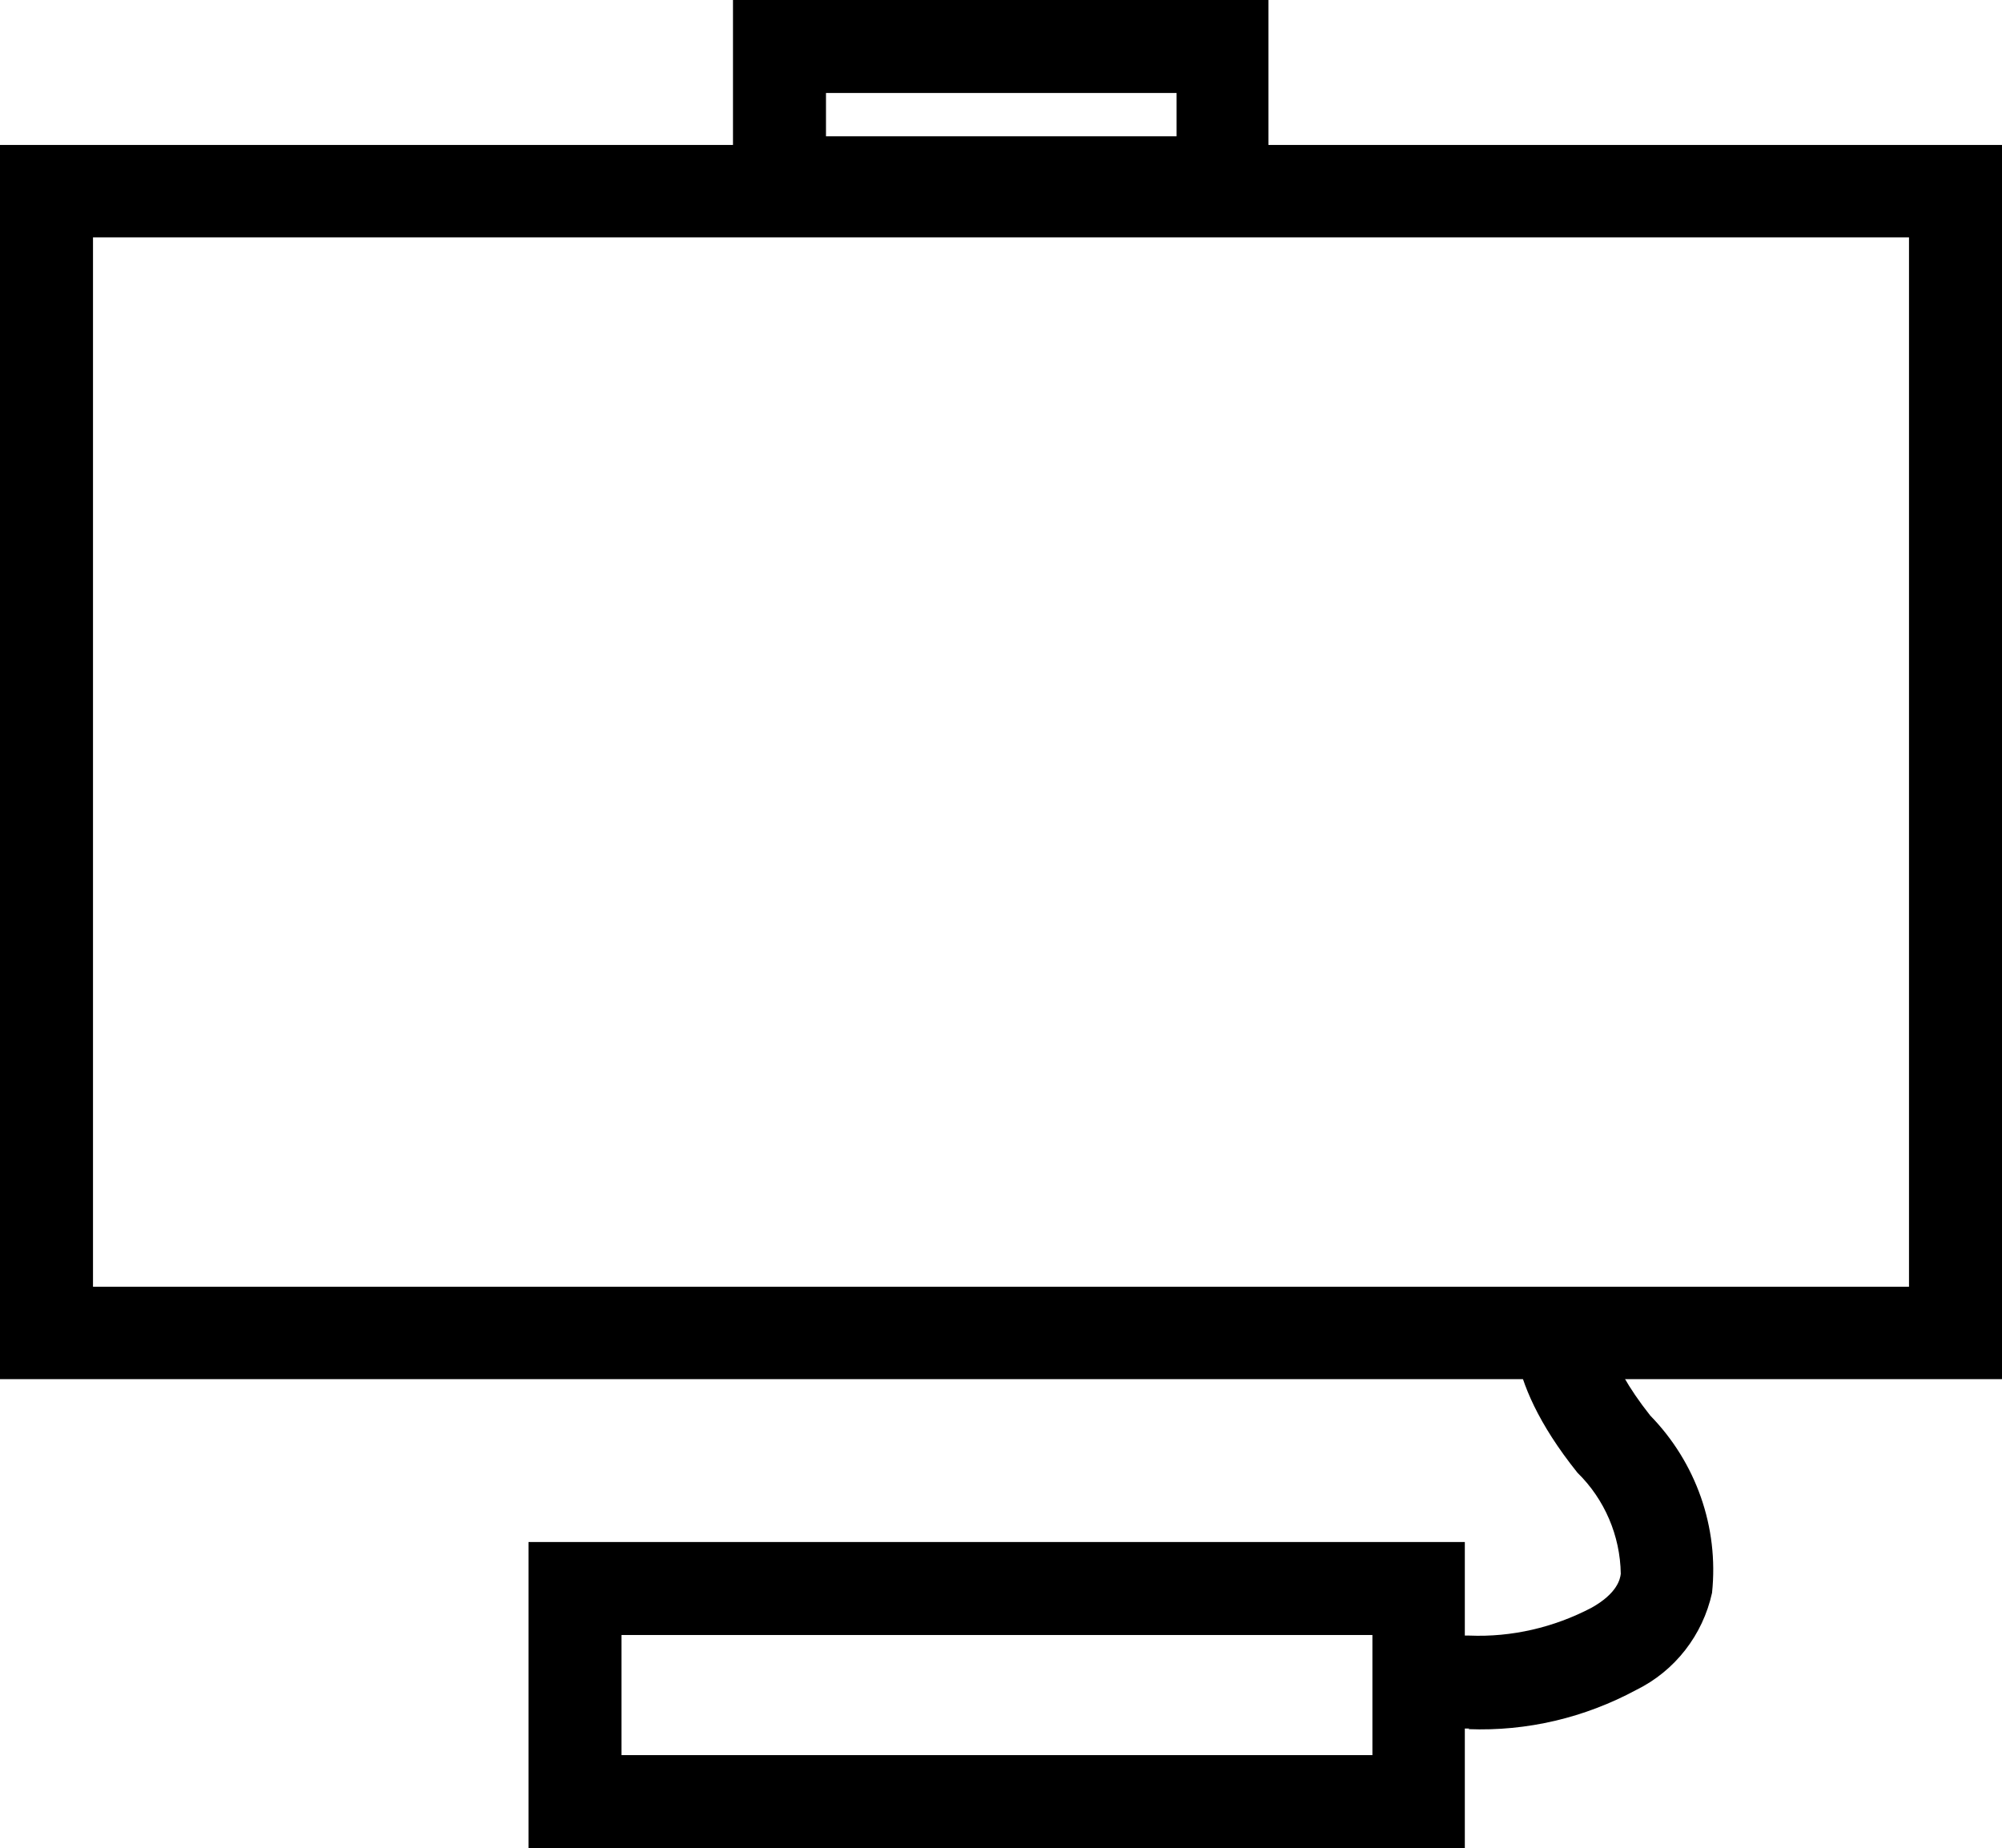
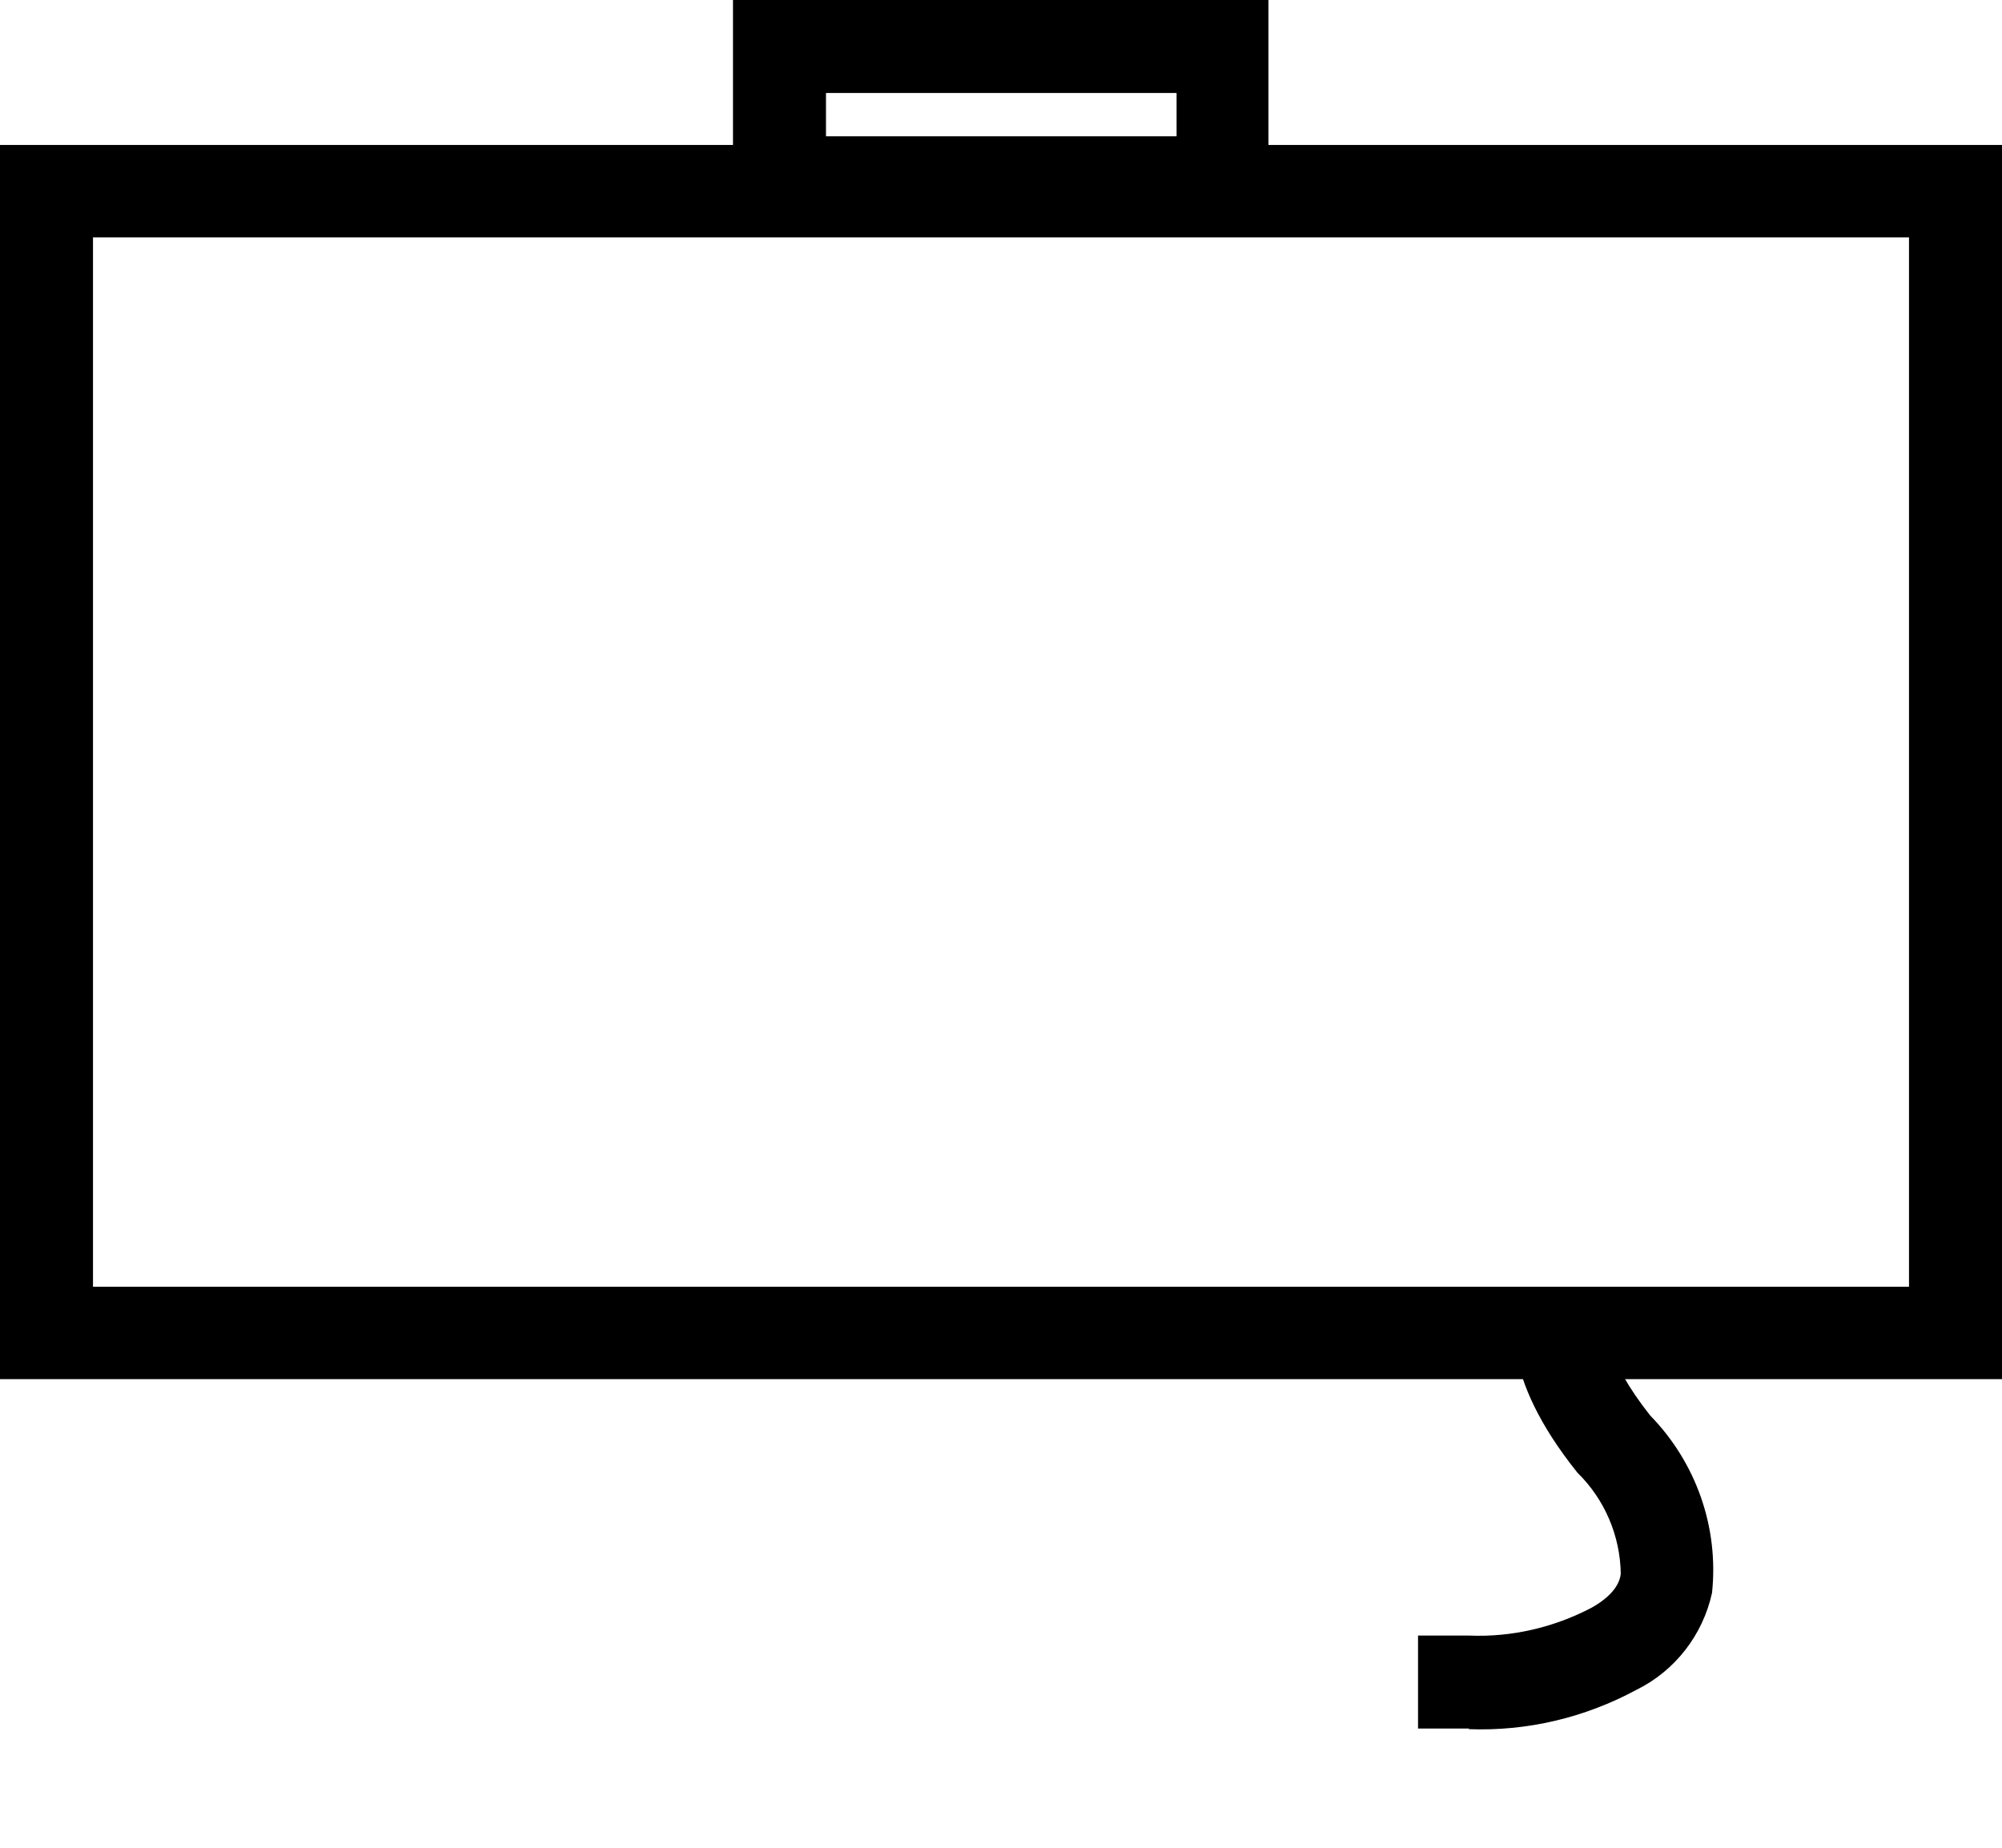
<svg xmlns="http://www.w3.org/2000/svg" id="icon-product-category-desktop-aio-32" viewBox="0 0 34.66 32">
  <path id="Path_20941" d="M34.66,23.88H0V2.51h34.66v21.37ZM1.61,22.28h31.44V4.11H1.61v18.17Z" />
-   <path id="Rectangle_1560" d="M9.15,26.7h16.21v5.3H9.15v-5.3ZM23.76,28.31h-13v2.08h13v-2.08Z" />
  <path id="Rectangle_1561" d="M12.69,0h9.27v3.97h-9.27V0ZM20.37,1.61h-6.07v.75h6.07v-.75Z" />
  <path id="Path_20942" d="M25.44,29.93h-.89v-1.61h.89c.73.03,1.46-.14,2.11-.48h0c.45-.25.5-.5.51-.59-.01-.66-.28-1.29-.75-1.75-1.37-1.71-1.11-2.74-1-3.01l1.49.6s.02-.05.03-.08c0,0-.06.49.74,1.5.79.81,1.19,1.93,1.07,3.07-.16.73-.64,1.35-1.31,1.68-.89.48-1.89.72-2.91.68Z" />
</svg>